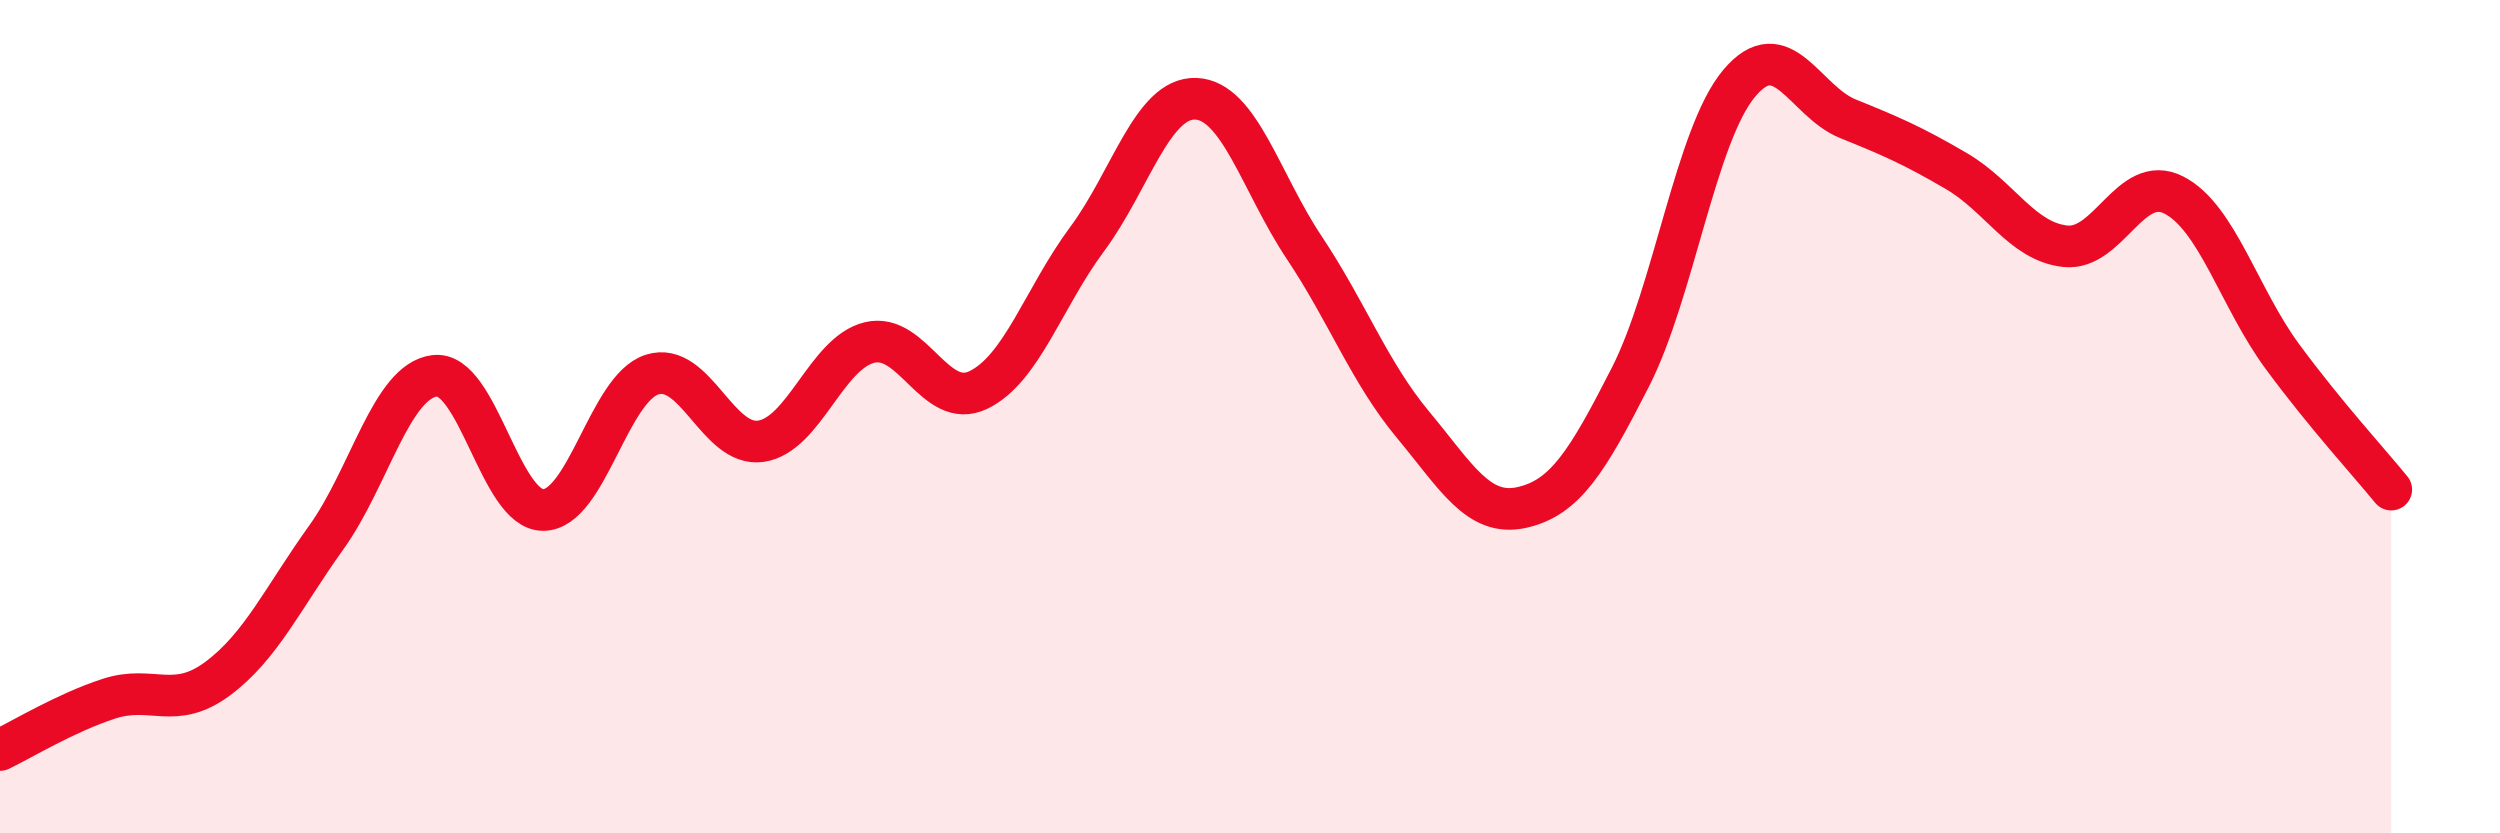
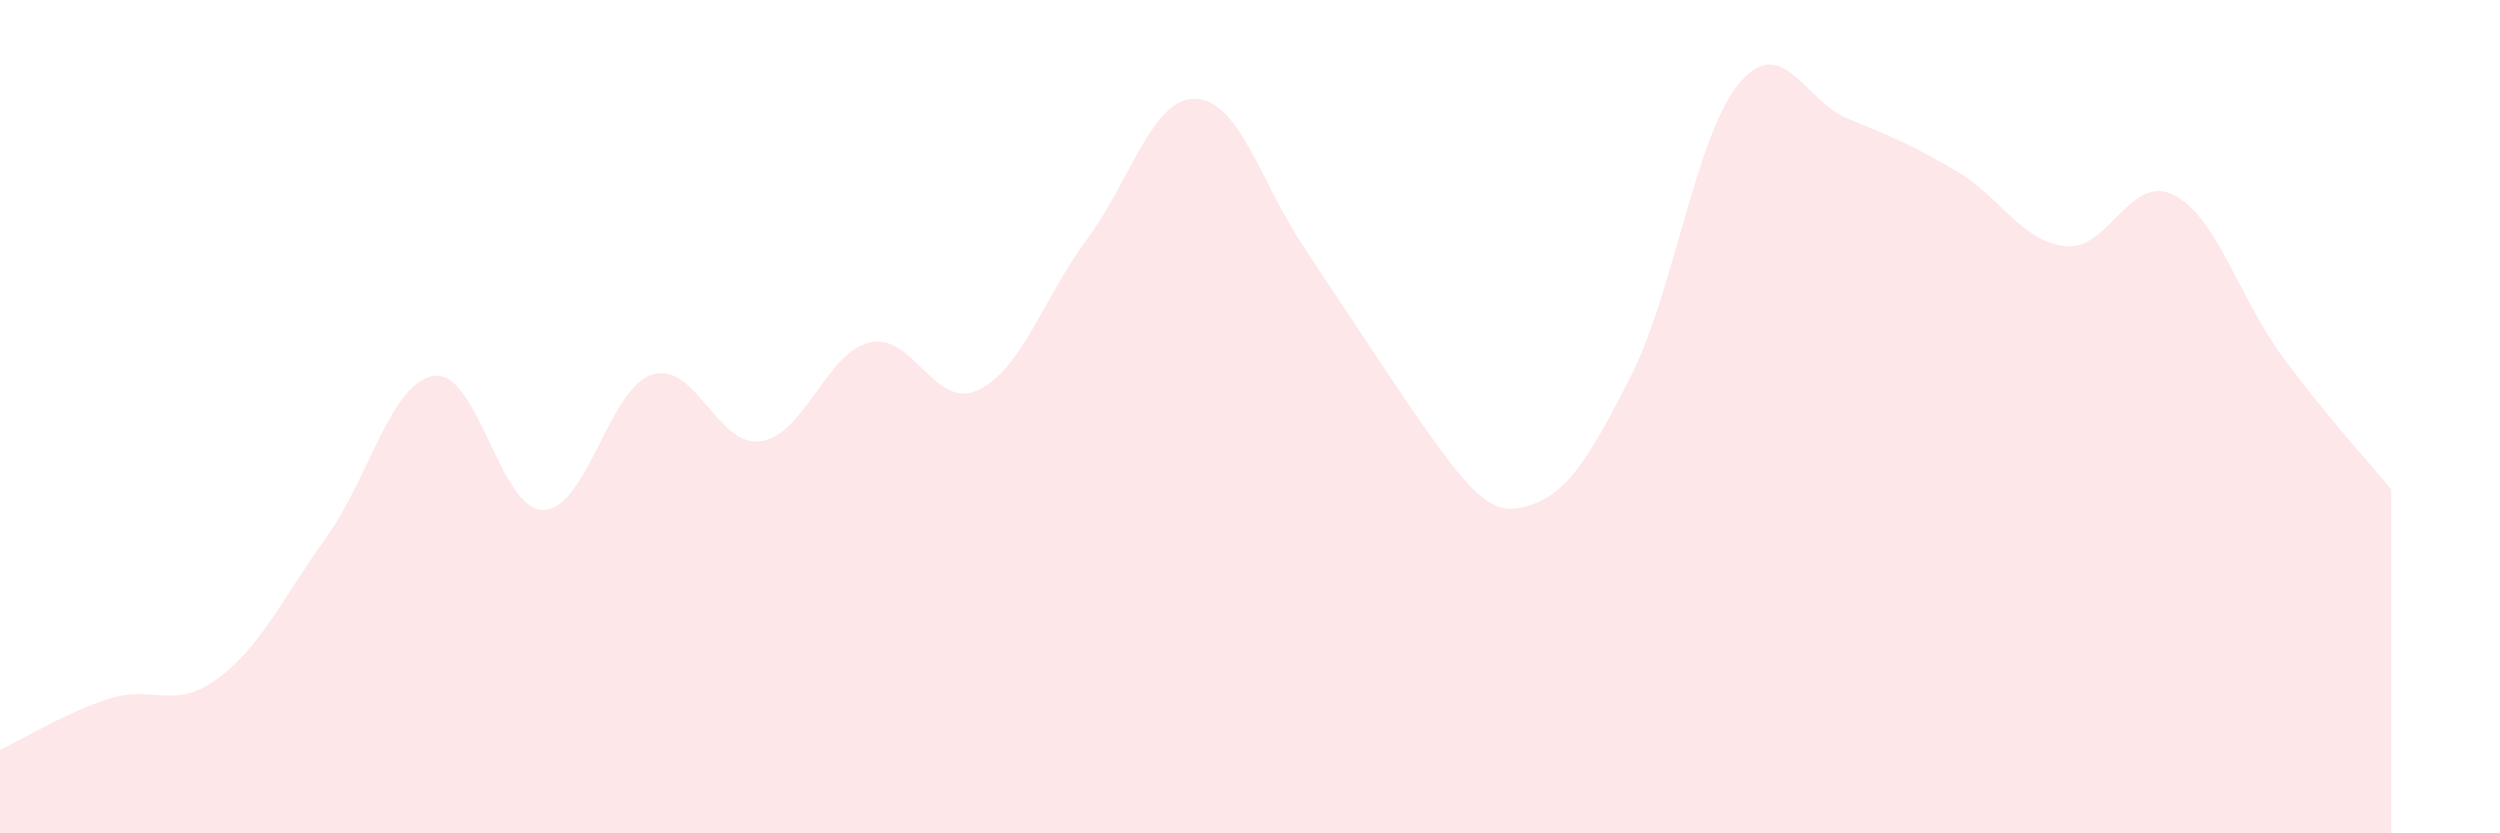
<svg xmlns="http://www.w3.org/2000/svg" width="60" height="20" viewBox="0 0 60 20">
-   <path d="M 0,18 C 0.52,17.75 1.57,17.11 2.61,16.77 C 3.65,16.43 4.18,17.06 5.22,16.29 C 6.26,15.52 6.79,14.35 7.83,12.9 C 8.87,11.45 9.39,9.15 10.43,9.02 C 11.47,8.89 12,12.25 13.04,12.24 C 14.08,12.23 14.61,9.32 15.65,8.99 C 16.69,8.66 17.22,10.74 18.26,10.59 C 19.3,10.44 19.83,8.47 20.87,8.22 C 21.91,7.97 22.44,9.86 23.48,9.36 C 24.52,8.86 25.05,7.14 26.09,5.74 C 27.13,4.34 27.66,2.33 28.7,2.37 C 29.74,2.41 30.26,4.38 31.3,5.94 C 32.34,7.5 32.87,8.94 33.91,10.19 C 34.95,11.44 35.48,12.41 36.52,12.18 C 37.56,11.95 38.09,11.09 39.13,9.05 C 40.17,7.01 40.7,3.24 41.74,2 C 42.78,0.76 43.31,2.43 44.35,2.85 C 45.39,3.27 45.92,3.5 46.96,4.11 C 48,4.72 48.53,5.8 49.57,5.91 C 50.61,6.02 51.13,4.15 52.17,4.68 C 53.21,5.21 53.74,7.15 54.78,8.56 C 55.82,9.97 56.87,11.11 57.39,11.75L57.39 20L0 20Z" fill="#EB0A25" opacity="0.1" stroke-linecap="round" stroke-linejoin="round" />
-   <path d="M 0,18 C 0.52,17.75 1.57,17.11 2.61,16.77 C 3.65,16.43 4.18,17.06 5.22,16.29 C 6.26,15.52 6.79,14.35 7.83,12.9 C 8.87,11.45 9.39,9.15 10.43,9.02 C 11.47,8.89 12,12.25 13.04,12.24 C 14.08,12.23 14.61,9.32 15.65,8.99 C 16.69,8.66 17.22,10.74 18.26,10.59 C 19.3,10.44 19.83,8.47 20.87,8.22 C 21.91,7.97 22.44,9.86 23.48,9.36 C 24.52,8.86 25.05,7.14 26.09,5.74 C 27.13,4.34 27.66,2.33 28.7,2.37 C 29.74,2.41 30.26,4.38 31.3,5.94 C 32.34,7.5 32.87,8.94 33.91,10.19 C 34.95,11.44 35.48,12.41 36.52,12.18 C 37.56,11.95 38.09,11.09 39.13,9.05 C 40.17,7.01 40.7,3.24 41.74,2 C 42.78,0.76 43.31,2.43 44.35,2.85 C 45.39,3.27 45.92,3.5 46.96,4.11 C 48,4.72 48.53,5.8 49.57,5.91 C 50.61,6.02 51.13,4.15 52.17,4.68 C 53.21,5.21 53.74,7.15 54.78,8.56 C 55.82,9.97 56.87,11.11 57.39,11.75" stroke="#EB0A25" stroke-width="1" fill="none" stroke-linecap="round" stroke-linejoin="round" />
+   <path d="M 0,18 C 0.52,17.75 1.57,17.11 2.61,16.77 C 3.65,16.43 4.18,17.06 5.22,16.29 C 6.26,15.52 6.79,14.35 7.83,12.9 C 8.87,11.45 9.39,9.15 10.43,9.02 C 11.47,8.89 12,12.25 13.04,12.24 C 14.08,12.23 14.61,9.32 15.65,8.99 C 16.69,8.66 17.22,10.74 18.26,10.59 C 19.3,10.44 19.83,8.47 20.87,8.22 C 21.91,7.97 22.44,9.86 23.48,9.36 C 24.52,8.86 25.05,7.14 26.09,5.74 C 27.13,4.34 27.66,2.33 28.7,2.37 C 29.74,2.41 30.26,4.38 31.3,5.94 C 34.95,11.44 35.48,12.41 36.52,12.18 C 37.56,11.95 38.09,11.09 39.13,9.05 C 40.17,7.01 40.7,3.24 41.74,2 C 42.78,0.76 43.31,2.43 44.35,2.85 C 45.39,3.27 45.92,3.5 46.96,4.11 C 48,4.72 48.53,5.8 49.57,5.91 C 50.61,6.02 51.13,4.15 52.17,4.68 C 53.21,5.21 53.74,7.15 54.78,8.56 C 55.82,9.97 56.87,11.11 57.39,11.75L57.39 20L0 20Z" fill="#EB0A25" opacity="0.1" stroke-linecap="round" stroke-linejoin="round" />
</svg>